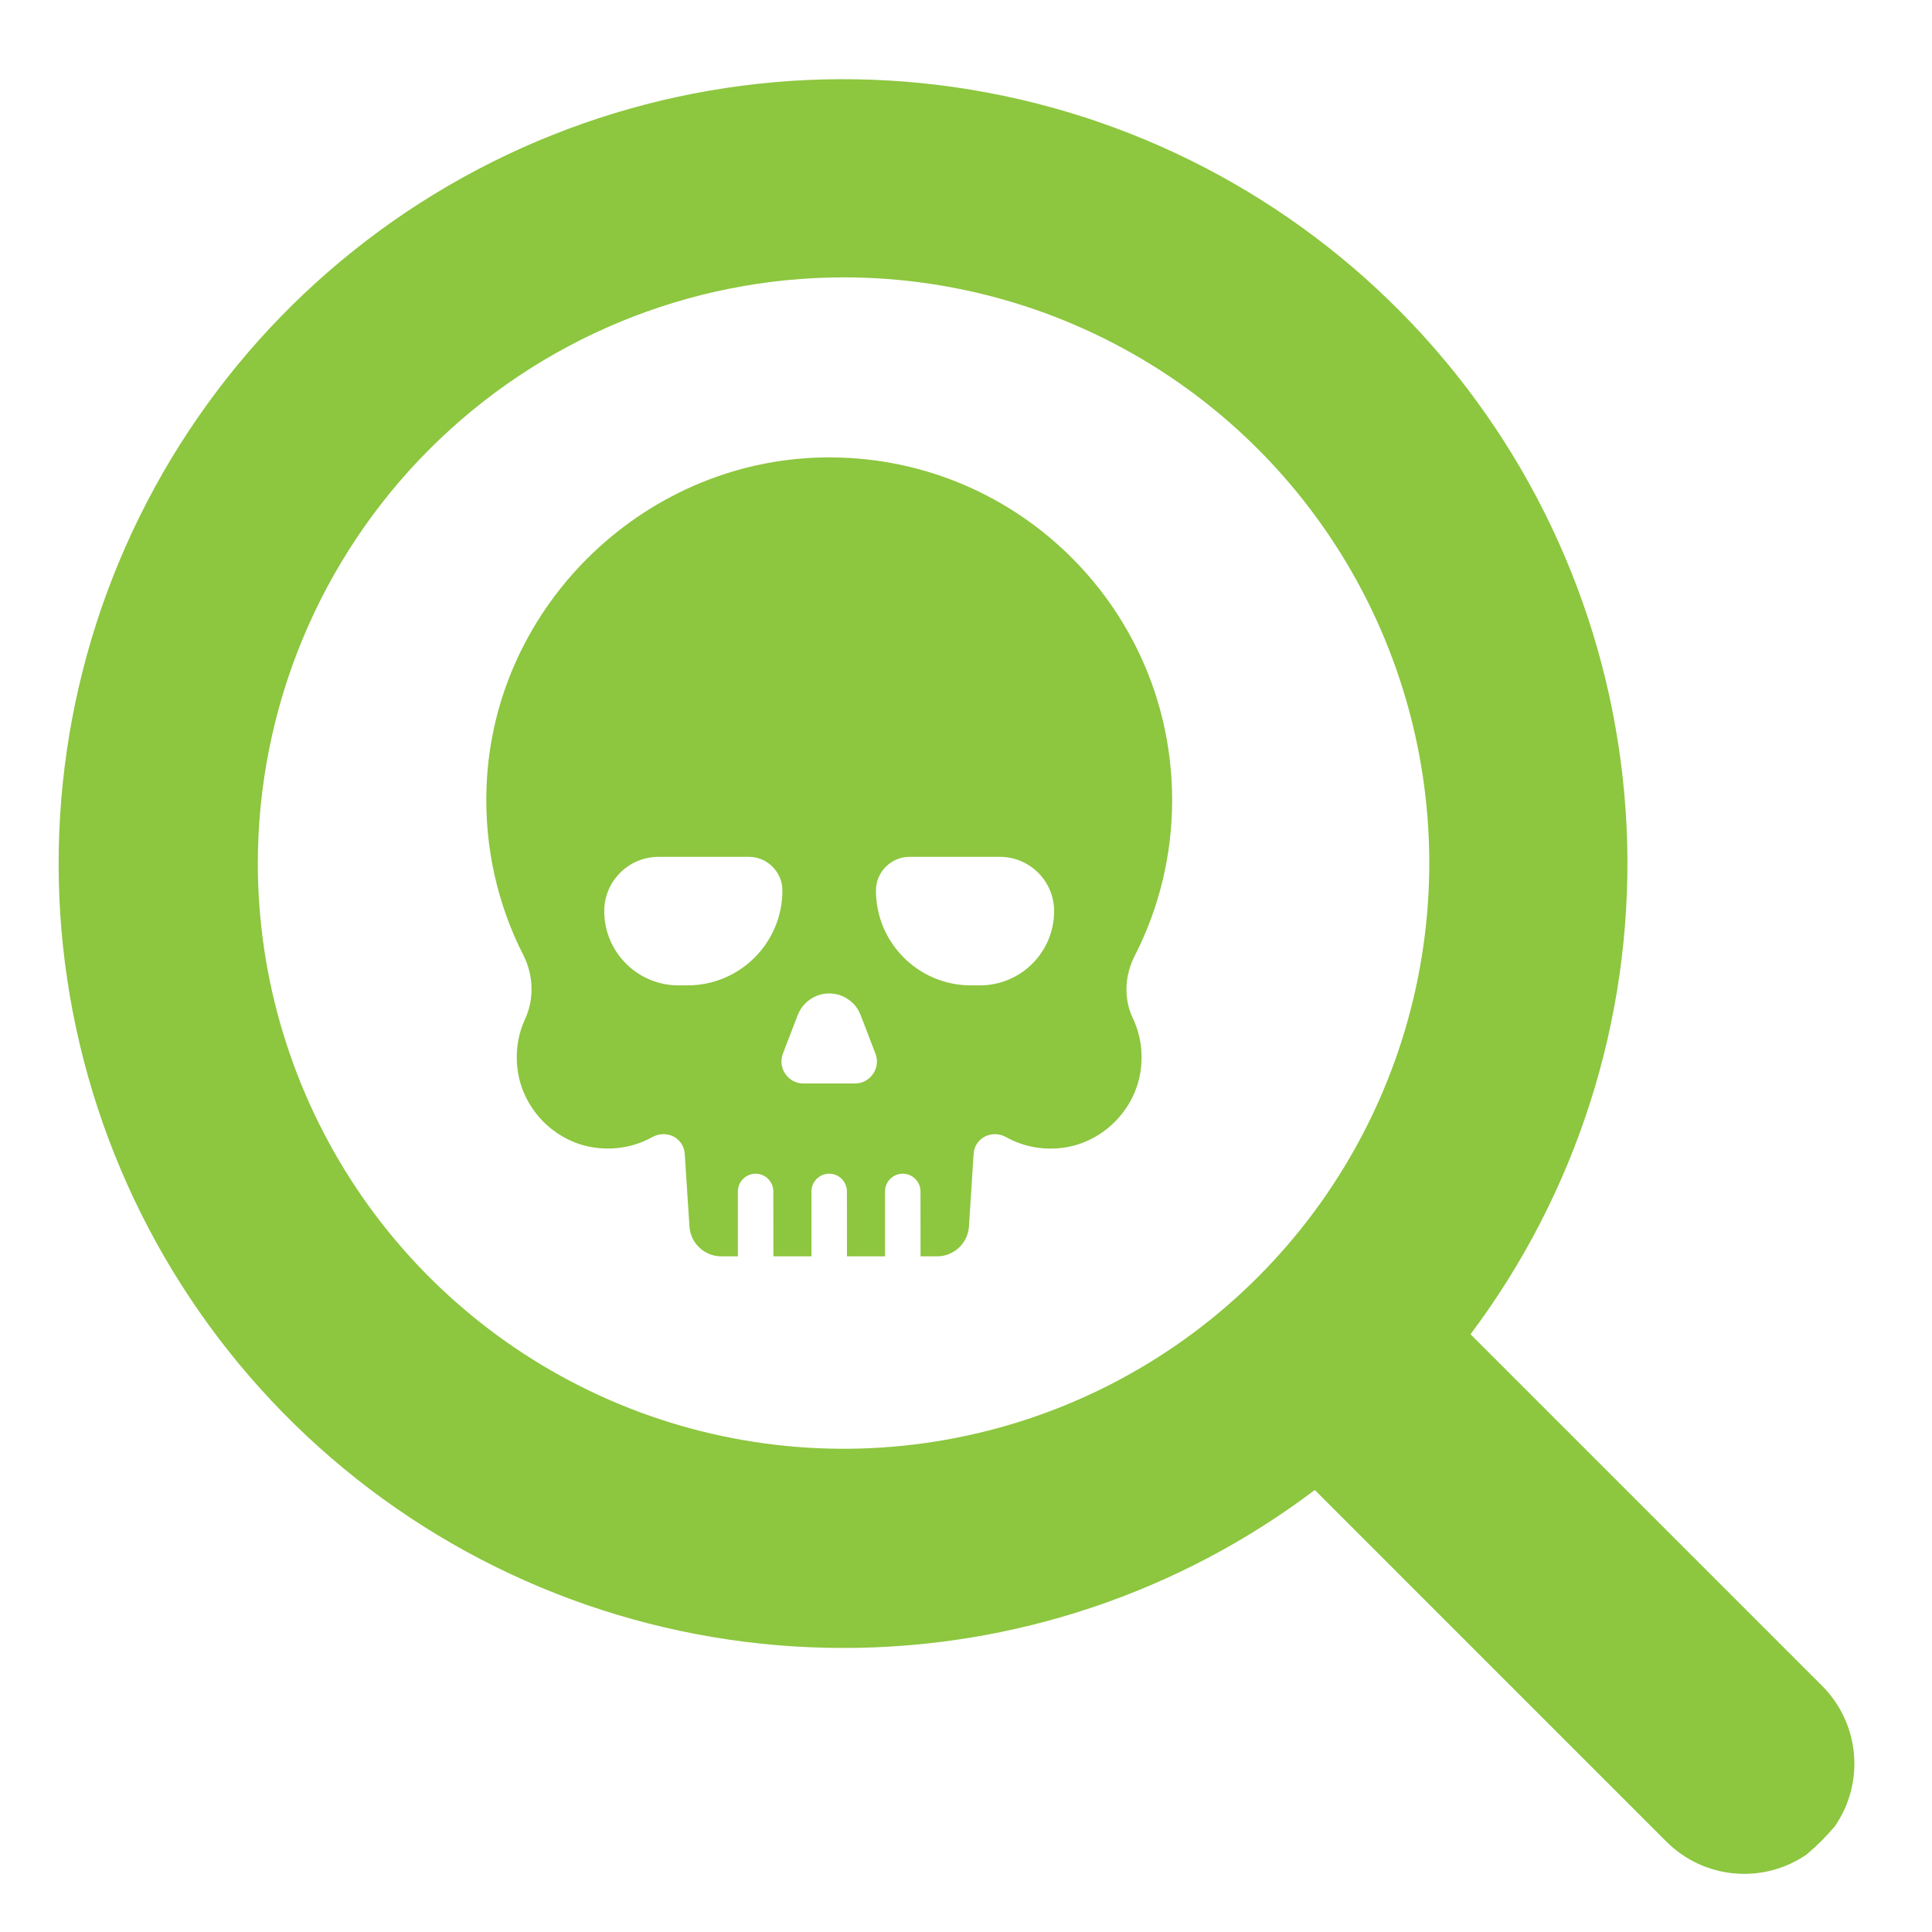
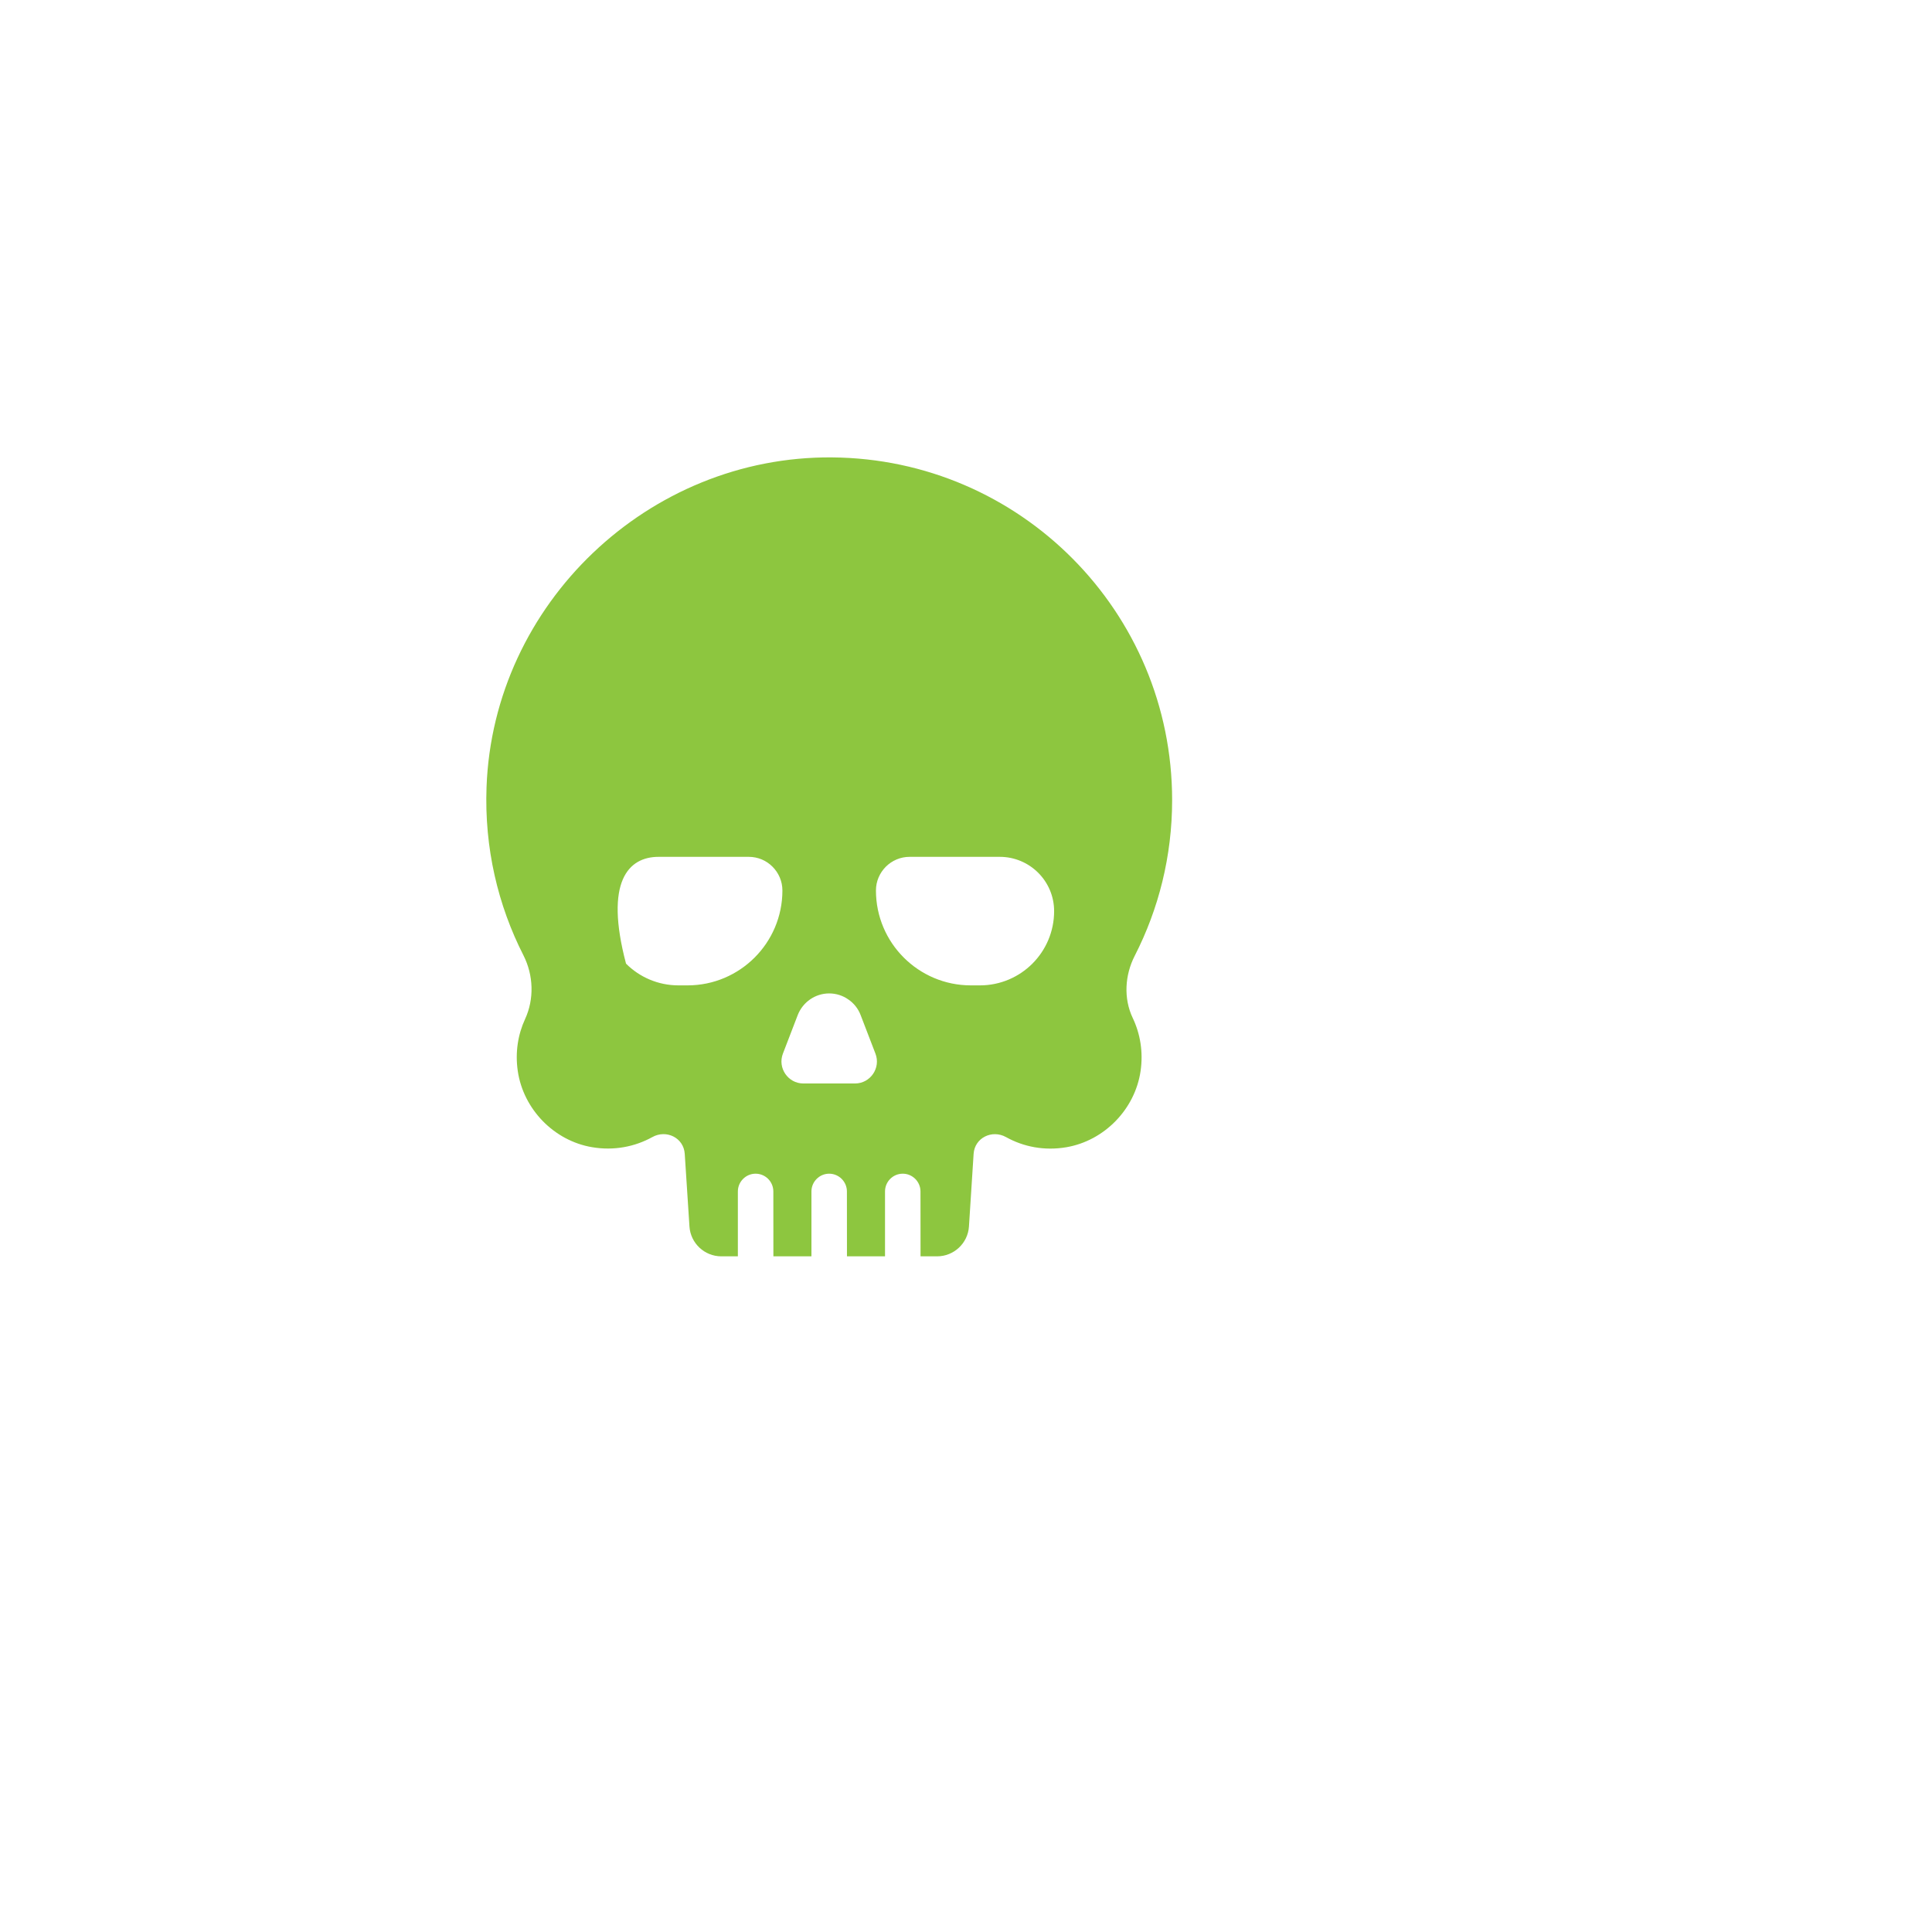
<svg xmlns="http://www.w3.org/2000/svg" width="36" height="36" viewBox="0 0 36 36" fill="none">
-   <path d="M15.719 30.707C18.888 30.709 21.971 29.675 24.499 27.764L31.053 34.318C31.392 34.656 31.838 34.865 32.315 34.908C32.792 34.952 33.269 34.827 33.663 34.556C33.855 34.395 34.032 34.218 34.192 34.027C34.464 33.632 34.589 33.155 34.545 32.678C34.502 32.202 34.293 31.755 33.955 31.416L27.401 24.862C29.377 22.228 30.405 19.004 30.32 15.712C30.234 12.42 29.04 9.254 26.929 6.725C24.819 4.197 21.917 2.456 18.694 1.784C15.47 1.111 12.114 1.547 9.169 3.02C6.224 4.494 3.863 6.919 2.468 9.902C1.074 12.885 0.727 16.252 1.485 19.456C2.243 22.661 4.062 25.515 6.645 27.558C9.228 29.6 12.425 30.71 15.719 30.707ZM15.719 5.168C17.877 5.168 19.987 5.808 21.782 7.007C23.577 8.206 24.976 9.911 25.802 11.905C26.628 13.899 26.844 16.094 26.423 18.211C26.002 20.328 24.962 22.273 23.436 23.799C21.91 25.326 19.965 26.365 17.848 26.786C15.731 27.207 13.536 26.991 11.542 26.165C9.548 25.339 7.843 23.94 6.644 22.145C5.445 20.351 4.804 18.24 4.804 16.082C4.808 13.188 5.959 10.414 8.005 8.368C10.051 6.322 12.825 5.171 15.719 5.168Z" fill="#8DC63F" />
-   <path d="M21.144 17.81C21.589 16.941 21.841 15.954 21.841 14.908C21.841 11.398 19.009 8.551 15.504 8.523C12.085 8.494 9.191 11.249 9.066 14.666C9.024 15.799 9.278 16.868 9.754 17.802C9.941 18.171 9.957 18.614 9.784 18.989C9.652 19.275 9.597 19.608 9.648 19.957C9.752 20.669 10.323 21.256 11.031 21.376C11.441 21.446 11.832 21.367 12.155 21.188C12.417 21.042 12.739 21.201 12.759 21.498L12.847 22.853C12.867 23.167 13.129 23.41 13.441 23.41H13.749V22.201C13.749 22.019 13.898 21.87 14.079 21.87C14.263 21.87 14.41 22.019 14.41 22.201L14.411 23.41H15.12V22.201C15.12 22.019 15.269 21.87 15.45 21.87C15.632 21.87 15.781 22.019 15.781 22.201L15.782 23.41H16.491V22.201C16.491 22.019 16.638 21.87 16.822 21.87C17.003 21.87 17.152 22.019 17.152 22.201L17.153 23.41H17.461C17.773 23.41 18.035 23.167 18.055 22.854L18.142 21.499C18.162 21.202 18.484 21.043 18.746 21.188C19.07 21.369 19.46 21.447 19.87 21.377C20.578 21.256 21.149 20.669 21.253 19.958C21.305 19.6 21.246 19.26 21.106 18.967C20.933 18.602 20.96 18.169 21.144 17.81ZM12.811 18.361H12.642C12.262 18.361 11.914 18.206 11.665 17.956C11.415 17.706 11.259 17.36 11.259 16.978C11.259 16.42 11.712 15.966 12.272 15.966H13.952C14.124 15.966 14.281 16.035 14.395 16.15C14.508 16.264 14.579 16.419 14.579 16.593C14.579 17.569 13.787 18.361 12.811 18.361ZM15.932 20.189H14.969C14.684 20.189 14.485 19.899 14.589 19.631L14.865 18.913C14.96 18.672 15.191 18.511 15.451 18.511C15.58 18.511 15.704 18.551 15.805 18.622C15.908 18.691 15.99 18.792 16.036 18.913L16.312 19.631C16.417 19.899 16.218 20.189 15.932 20.189ZM19.237 17.956C18.987 18.206 18.64 18.361 18.26 18.361H18.091C17.115 18.361 16.322 17.569 16.322 16.593C16.322 16.419 16.393 16.264 16.506 16.15C16.62 16.036 16.777 15.966 16.949 15.966H18.629C19.188 15.966 19.642 16.419 19.642 16.978C19.642 17.36 19.487 17.706 19.237 17.956Z" fill="#8DC63F" />
+   <path d="M21.144 17.81C21.589 16.941 21.841 15.954 21.841 14.908C21.841 11.398 19.009 8.551 15.504 8.523C12.085 8.494 9.191 11.249 9.066 14.666C9.024 15.799 9.278 16.868 9.754 17.802C9.941 18.171 9.957 18.614 9.784 18.989C9.652 19.275 9.597 19.608 9.648 19.957C9.752 20.669 10.323 21.256 11.031 21.376C11.441 21.446 11.832 21.367 12.155 21.188C12.417 21.042 12.739 21.201 12.759 21.498L12.847 22.853C12.867 23.167 13.129 23.41 13.441 23.41H13.749V22.201C13.749 22.019 13.898 21.87 14.079 21.87C14.263 21.87 14.41 22.019 14.41 22.201L14.411 23.41H15.12V22.201C15.12 22.019 15.269 21.87 15.45 21.87C15.632 21.87 15.781 22.019 15.781 22.201L15.782 23.41H16.491V22.201C16.491 22.019 16.638 21.87 16.822 21.87C17.003 21.87 17.152 22.019 17.152 22.201L17.153 23.41H17.461C17.773 23.41 18.035 23.167 18.055 22.854L18.142 21.499C18.162 21.202 18.484 21.043 18.746 21.188C19.07 21.369 19.46 21.447 19.87 21.377C20.578 21.256 21.149 20.669 21.253 19.958C21.305 19.6 21.246 19.26 21.106 18.967C20.933 18.602 20.96 18.169 21.144 17.81ZM12.811 18.361H12.642C12.262 18.361 11.914 18.206 11.665 17.956C11.259 16.42 11.712 15.966 12.272 15.966H13.952C14.124 15.966 14.281 16.035 14.395 16.15C14.508 16.264 14.579 16.419 14.579 16.593C14.579 17.569 13.787 18.361 12.811 18.361ZM15.932 20.189H14.969C14.684 20.189 14.485 19.899 14.589 19.631L14.865 18.913C14.96 18.672 15.191 18.511 15.451 18.511C15.58 18.511 15.704 18.551 15.805 18.622C15.908 18.691 15.99 18.792 16.036 18.913L16.312 19.631C16.417 19.899 16.218 20.189 15.932 20.189ZM19.237 17.956C18.987 18.206 18.64 18.361 18.26 18.361H18.091C17.115 18.361 16.322 17.569 16.322 16.593C16.322 16.419 16.393 16.264 16.506 16.15C16.62 16.036 16.777 15.966 16.949 15.966H18.629C19.188 15.966 19.642 16.419 19.642 16.978C19.642 17.36 19.487 17.706 19.237 17.956Z" fill="#8DC63F" />
</svg>